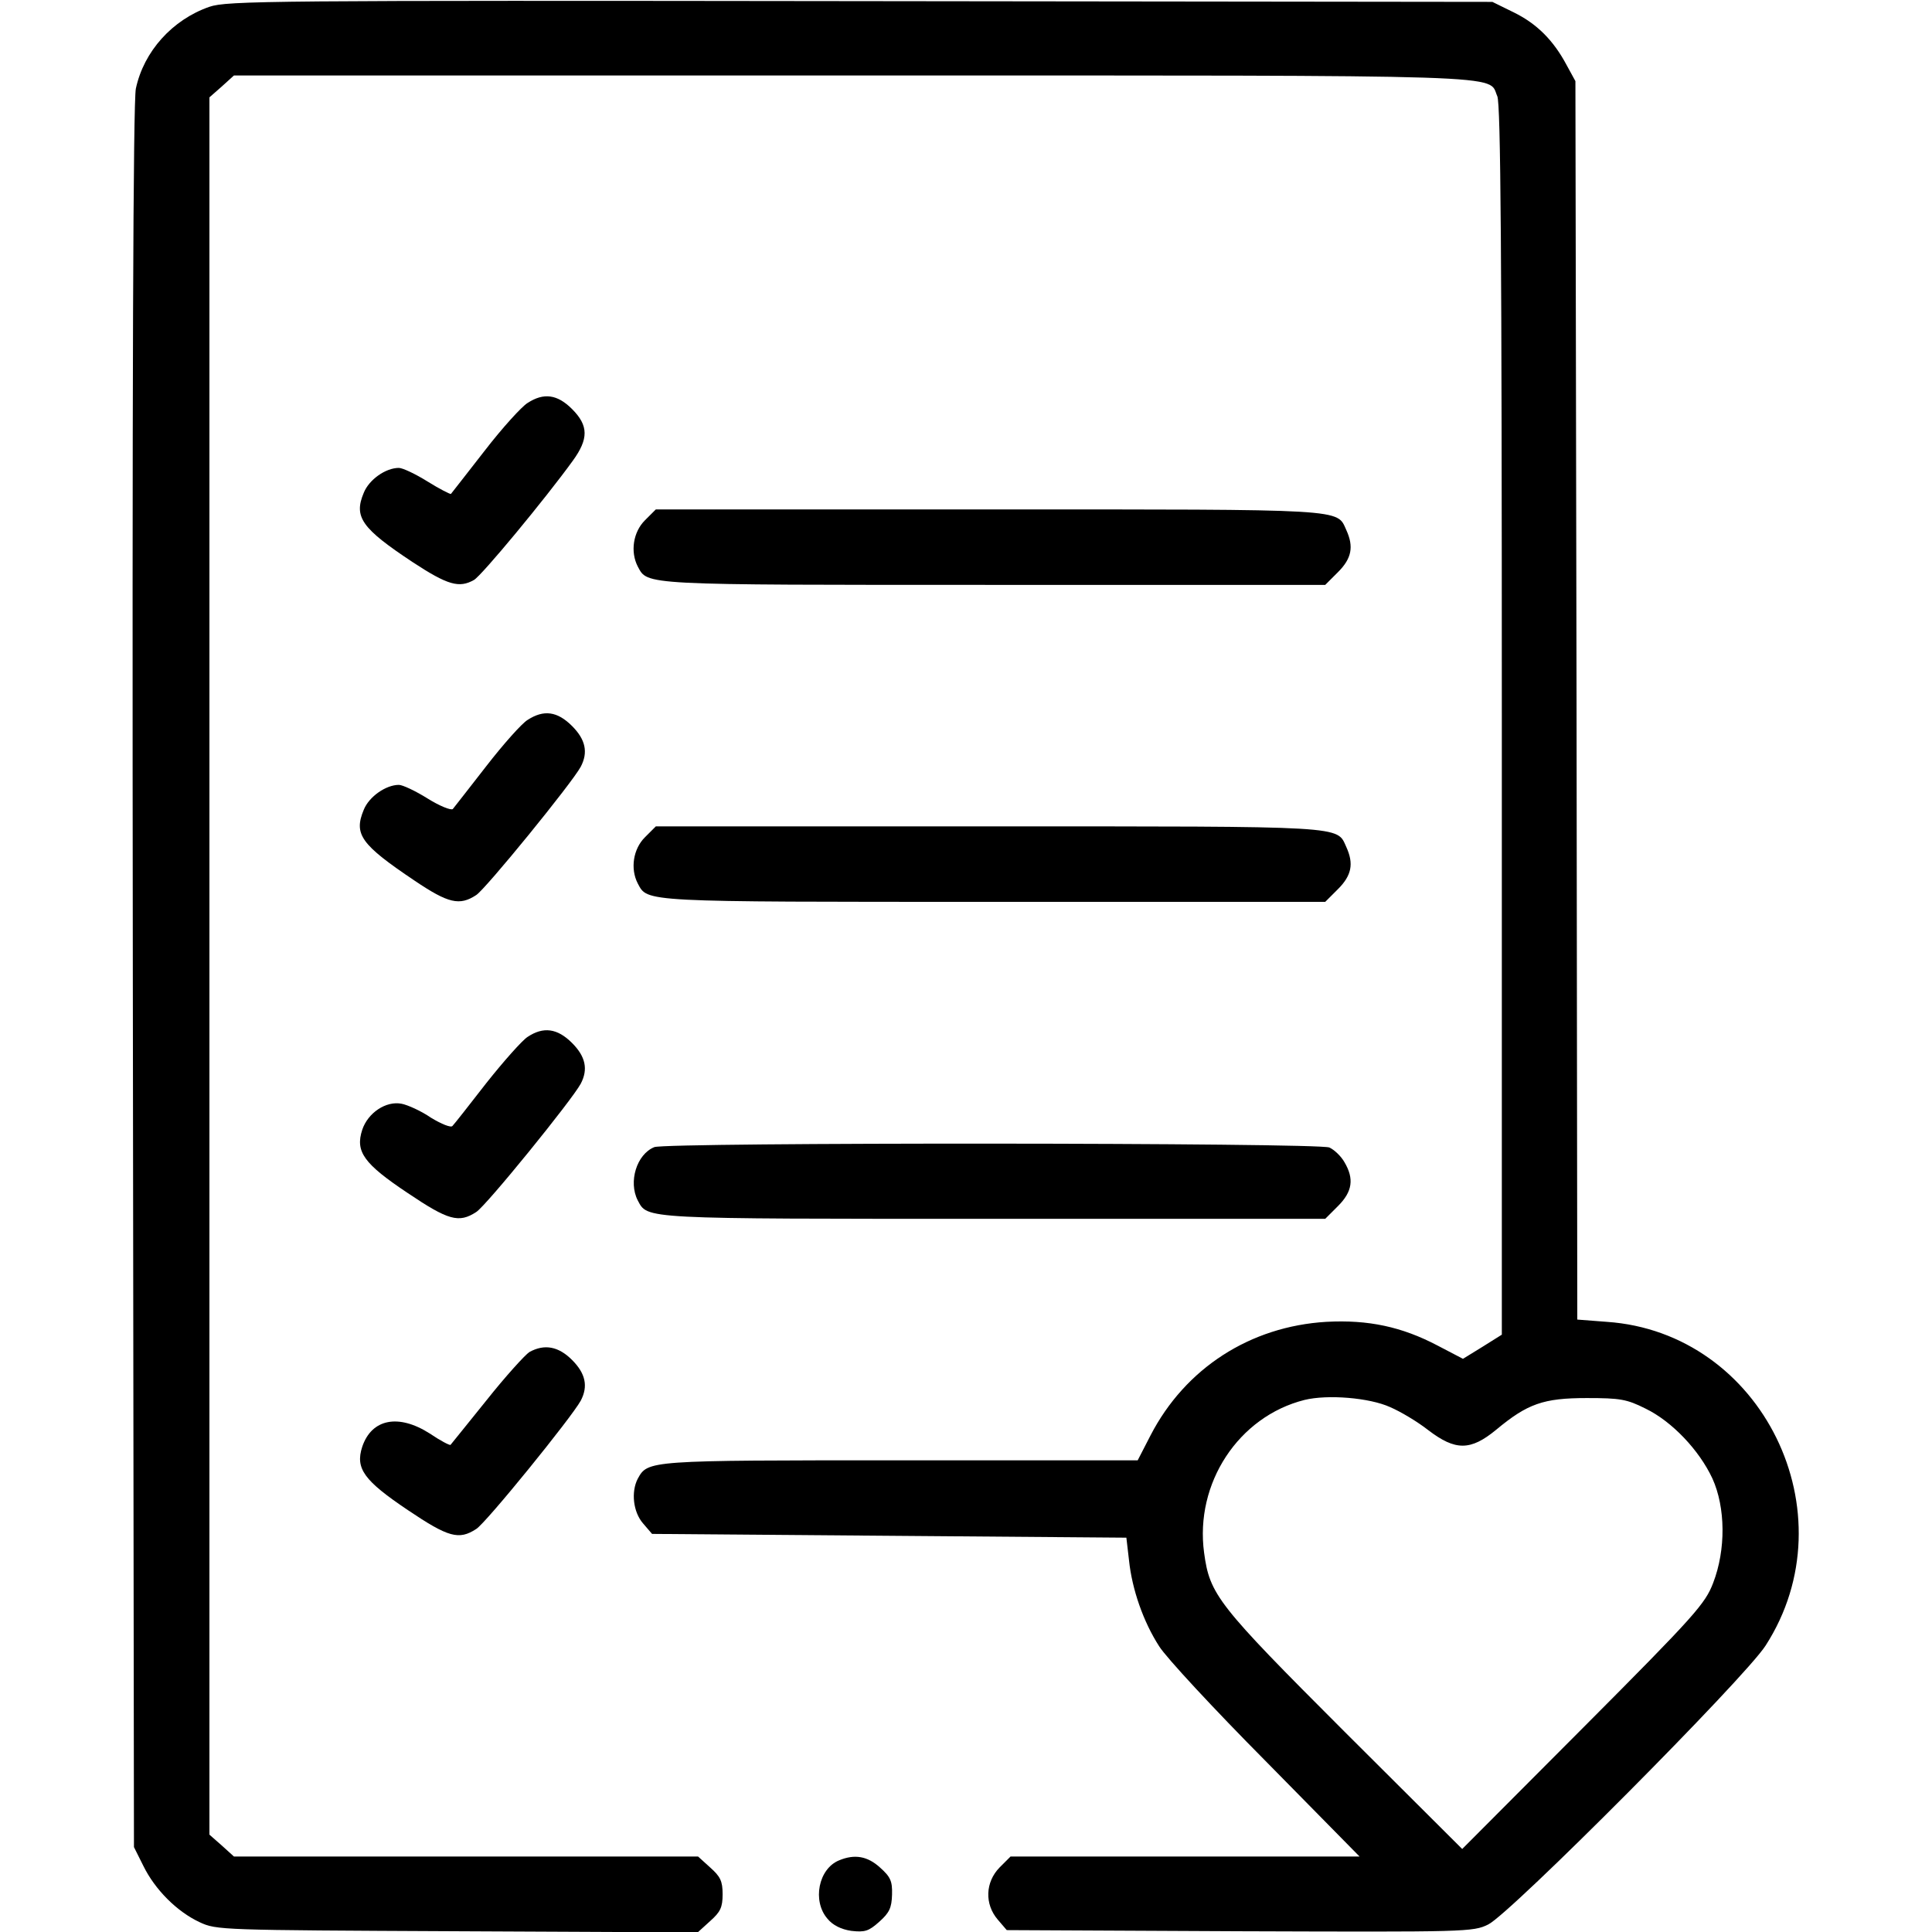
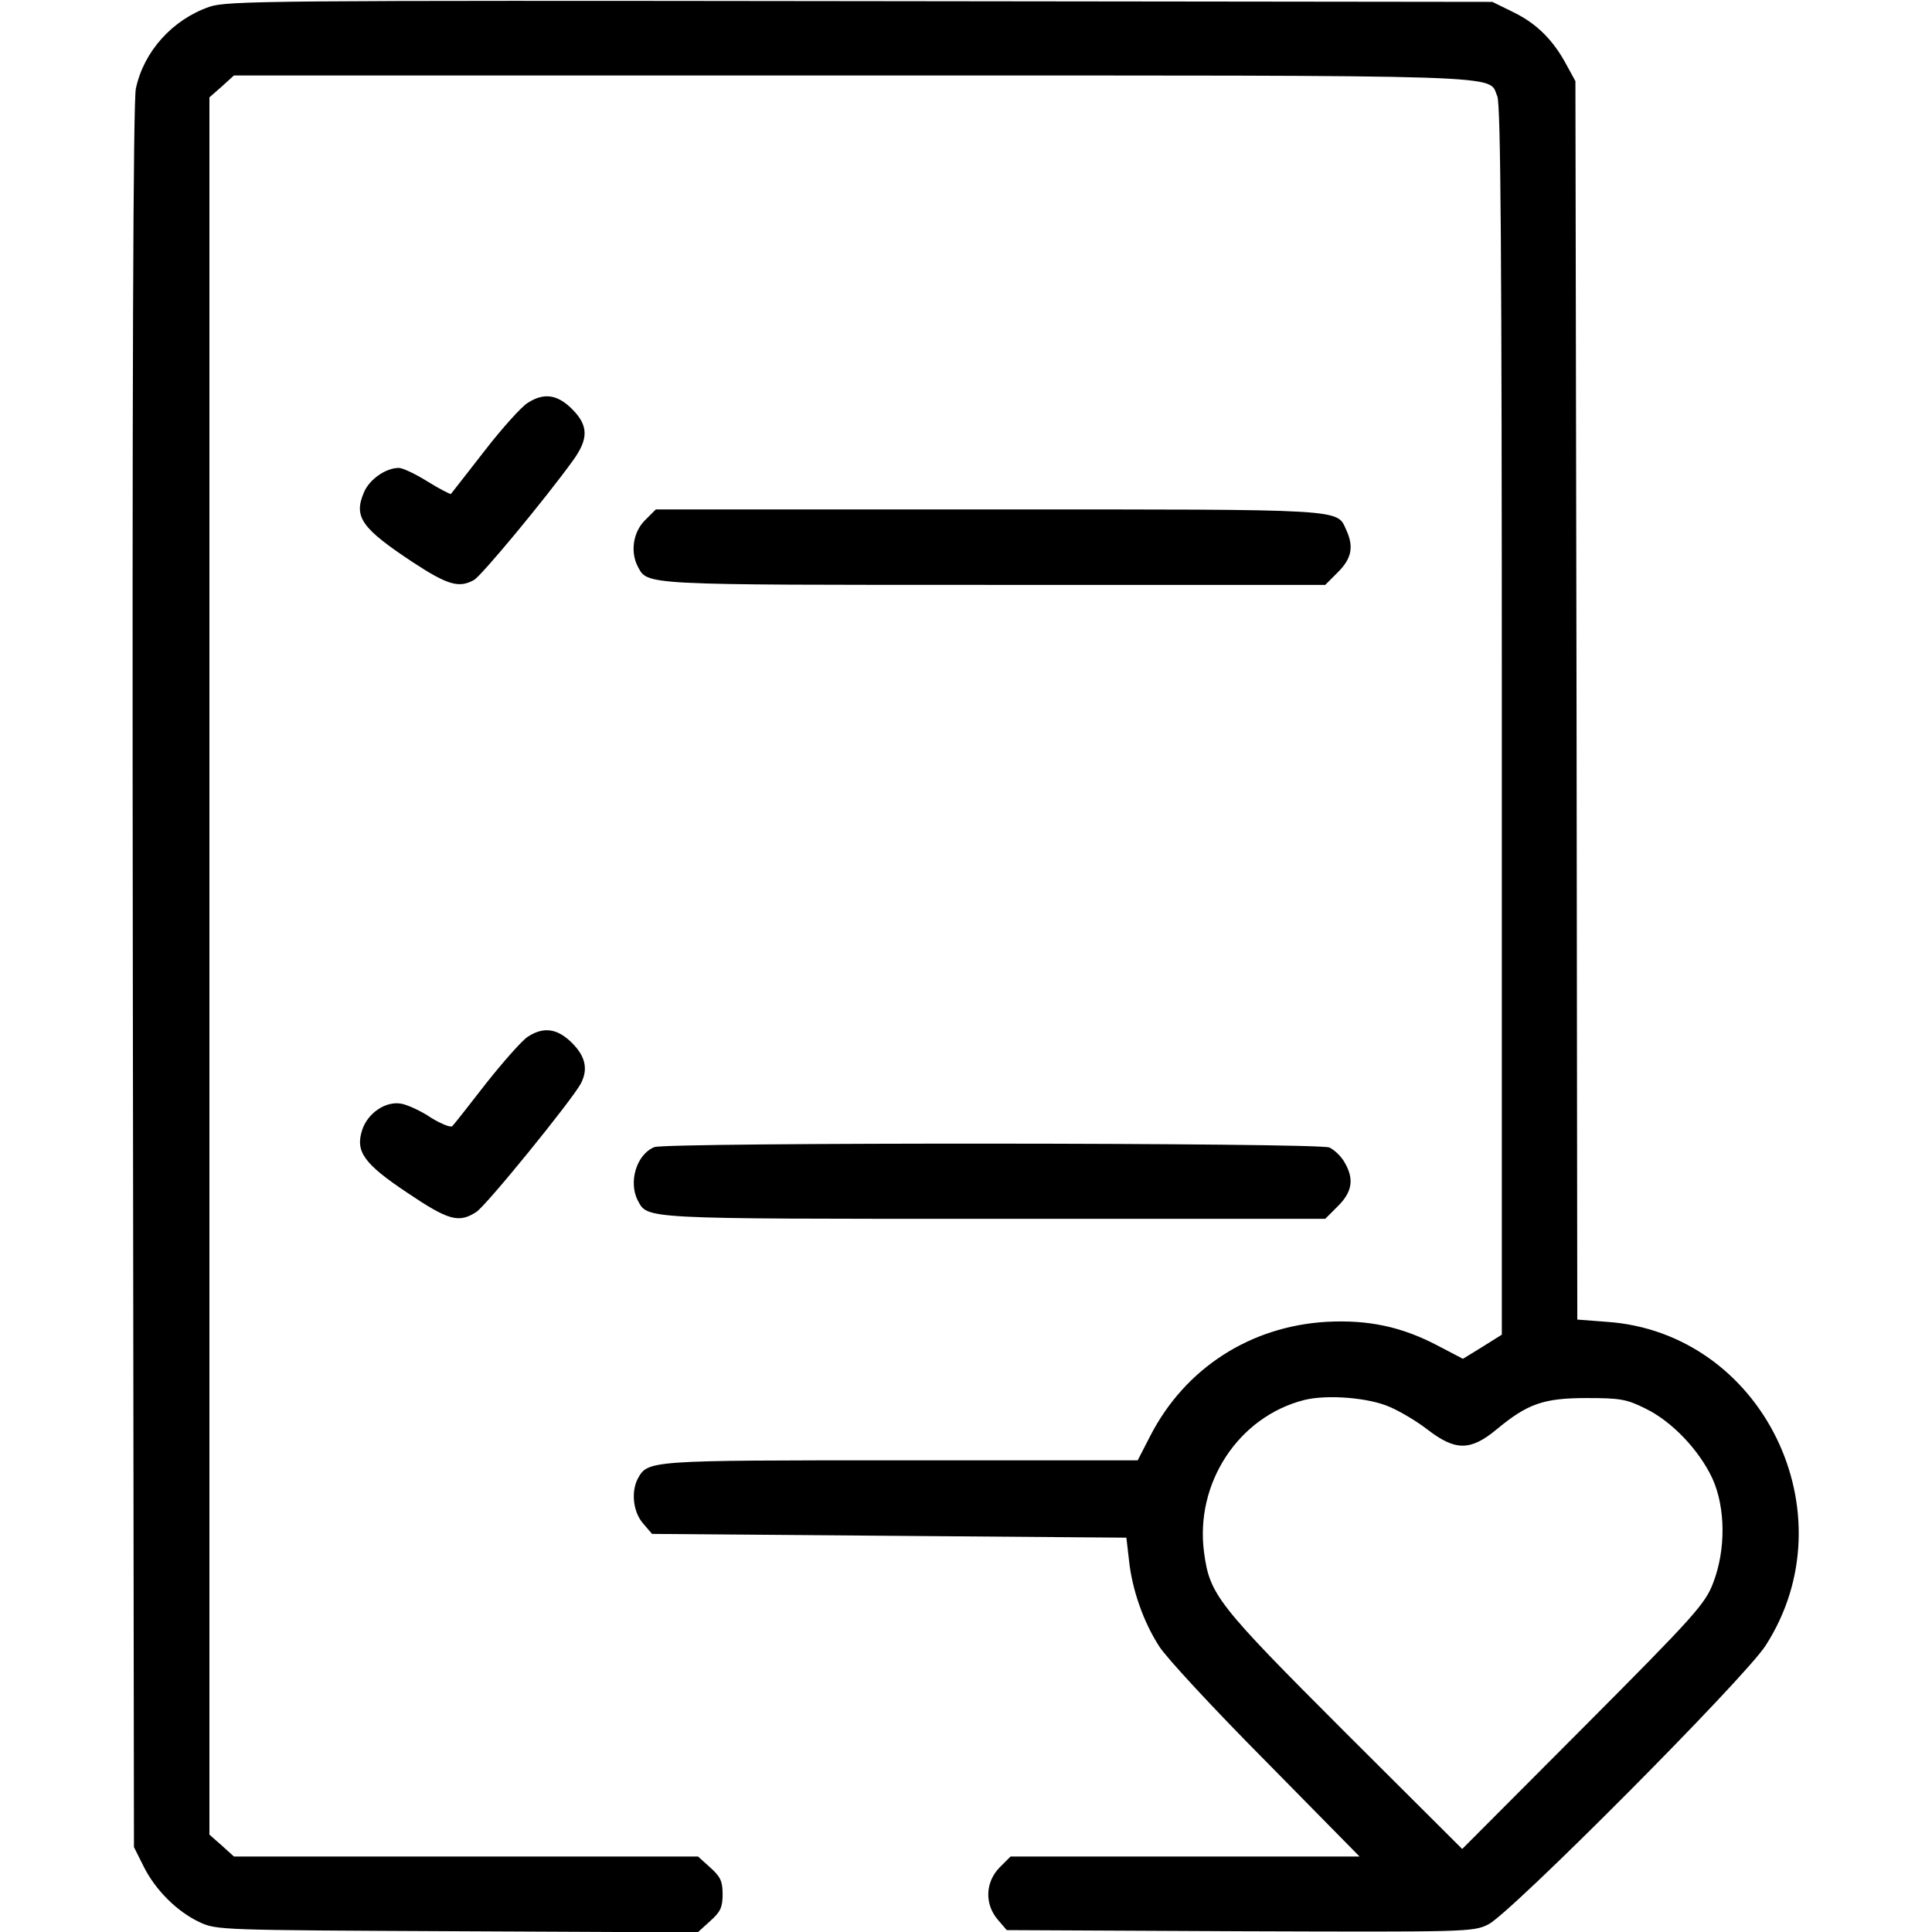
<svg xmlns="http://www.w3.org/2000/svg" version="1.0" width="512pt" height="512pt" viewBox="0 0 512 512" preserveAspectRatio="xMidYMid meet">
  <g transform="translate(0,512) scale(0.1,-0.1)" fill="#000000" stroke="none">
    <path d="M555 5102 c-98 -34 -174 -118 -195 -217 -7 -35 -10 -765 -8 -2355 l3 -2305 25 -50 c31 -63 89 -121 149 -149 45 -21 55 -21 683 -24 l637 -3 33 30 c27 24 33 36 33 71 0 35 -6 47 -33 71 l-32 29 -615 0 -615 0 -32 29 -33 29 0 2302 0 2302 33 29 32 29 1641 0 c1783 0 1681 3 1707 -55 9 -20 12 -413 12 -1654 l0 -1628 -51 -32 -52 -32 -67 35 c-95 50 -184 69 -295 63 -202 -12 -374 -123 -466 -301 l-34 -66 -628 0 c-672 0 -670 0 -697 -49 -18 -35 -12 -88 14 -118 l24 -28 629 -5 628 -5 7 -60 c8 -77 38 -163 80 -228 18 -29 145 -166 282 -304 l249 -253 -462 0 -463 0 -29 -29 c-38 -39 -40 -97 -5 -138 l24 -28 618 -3 c600 -2 618 -2 658 18 58 28 680 653 735 739 226 351 -9 830 -421 858 l-78 6 -2 1641 -3 1641 -23 42 c-35 66 -79 110 -140 140 l-57 28 -1675 2 c-1568 2 -1678 1 -1725 -15z m3129 -3711 c28 -12 73 -39 101 -61 72 -55 112 -55 180 1 83 69 125 84 240 84 89 0 106 -3 156 -28 70 -34 142 -110 177 -185 35 -77 36 -189 2 -277 -21 -55 -47 -85 -344 -383 l-321 -322 -313 312 c-336 336 -356 362 -371 473 -25 184 91 361 266 405 61 15 172 6 227 -19z" />
    <path d="M1398 4052 c-15 -9 -67 -66 -114 -127 -47 -60 -87 -112 -89 -114 -2 -1 -30 13 -62 33 -32 20 -66 36 -76 36 -35 0 -79 -31 -93 -66 -27 -64 -6 -94 130 -184 93 -61 123 -69 162 -47 20 11 189 215 262 316 42 58 42 93 -2 137 -39 39 -75 44 -118 16z" />
    <path d="M1709 3741 c-31 -31 -39 -83 -19 -122 27 -50 4 -49 946 -49 l876 0 34 34 c36 36 42 67 22 111 -26 57 9 55 -948 55 l-882 0 -29 -29z" />
-     <path d="M1398 3212 c-15 -9 -64 -64 -109 -122 -45 -58 -85 -109 -89 -114 -5 -4 -35 8 -67 28 -32 20 -66 36 -76 36 -34 0 -79 -31 -93 -66 -27 -65 -8 -92 135 -188 89 -60 119 -67 163 -38 25 16 254 297 277 340 20 38 13 72 -23 108 -39 39 -75 44 -118 16z" />
-     <path d="M1709 2901 c-31 -31 -39 -83 -19 -122 27 -50 4 -49 946 -49 l876 0 34 34 c36 36 42 67 22 111 -26 57 9 55 -948 55 l-882 0 -29 -29z" />
    <path d="M1398 2372 c-14 -9 -63 -64 -109 -122 -45 -58 -85 -109 -90 -114 -4 -5 -29 5 -57 22 -26 18 -62 34 -78 37 -41 8 -89 -24 -104 -69 -19 -58 4 -90 121 -168 107 -72 135 -80 181 -50 26 16 254 297 277 340 20 38 13 72 -23 108 -39 39 -76 44 -118 16z" />
    <path d="M1734 2080 c-47 -19 -69 -92 -44 -141 27 -50 4 -49 946 -49 l876 0 34 34 c38 38 43 72 17 116 -9 16 -27 33 -40 39 -29 13 -1757 14 -1789 1z" />
-     <path d="M1403 1537 c-11 -7 -63 -64 -113 -127 -51 -63 -94 -117 -96 -119 -2 -2 -27 11 -55 30 -83 53 -154 39 -179 -35 -19 -58 5 -90 121 -168 107 -72 135 -80 181 -50 26 16 253 296 277 340 20 38 13 72 -23 108 -36 36 -73 43 -113 21z" />
-     <path d="M2224 190 c-55 -22 -72 -108 -31 -155 14 -17 36 -28 63 -32 36 -4 46 -1 74 24 27 24 33 37 34 72 1 36 -4 47 -32 72 -33 30 -67 36 -108 19z" />
  </g>
</svg>